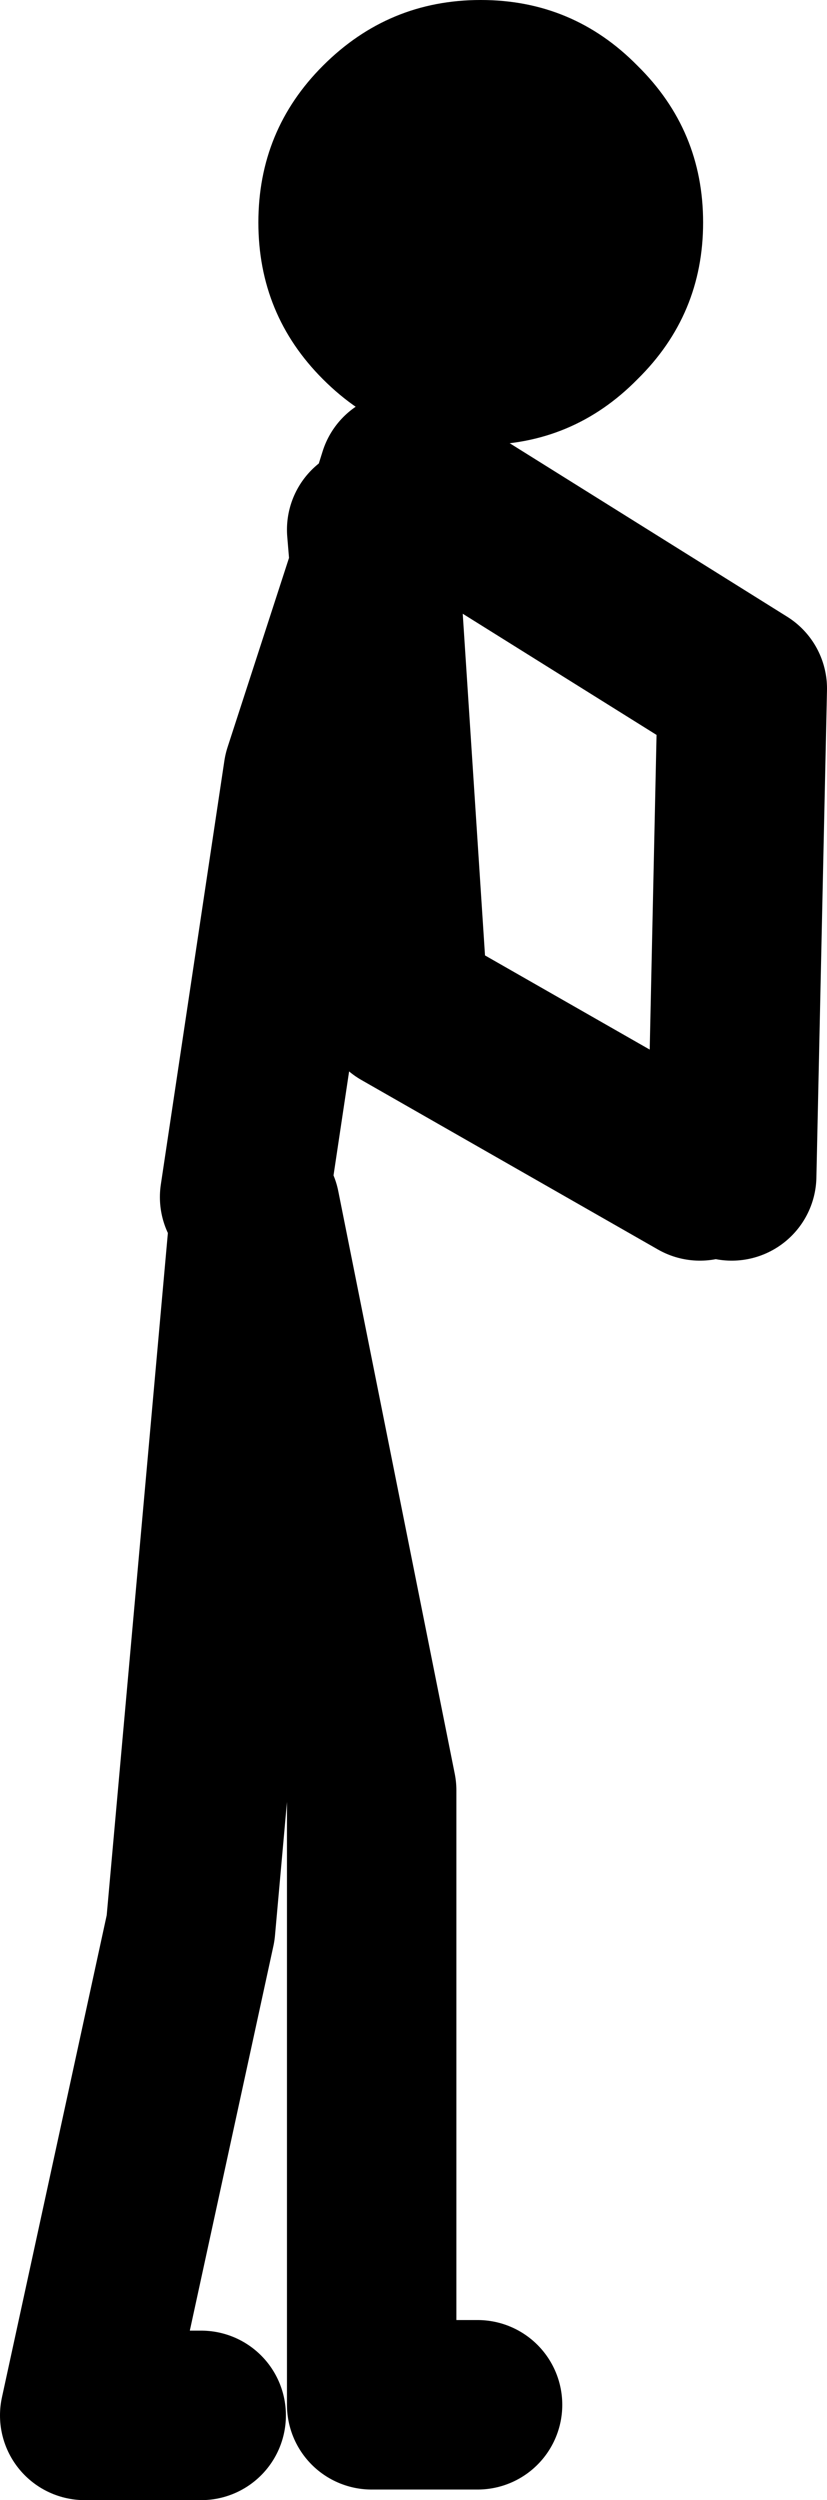
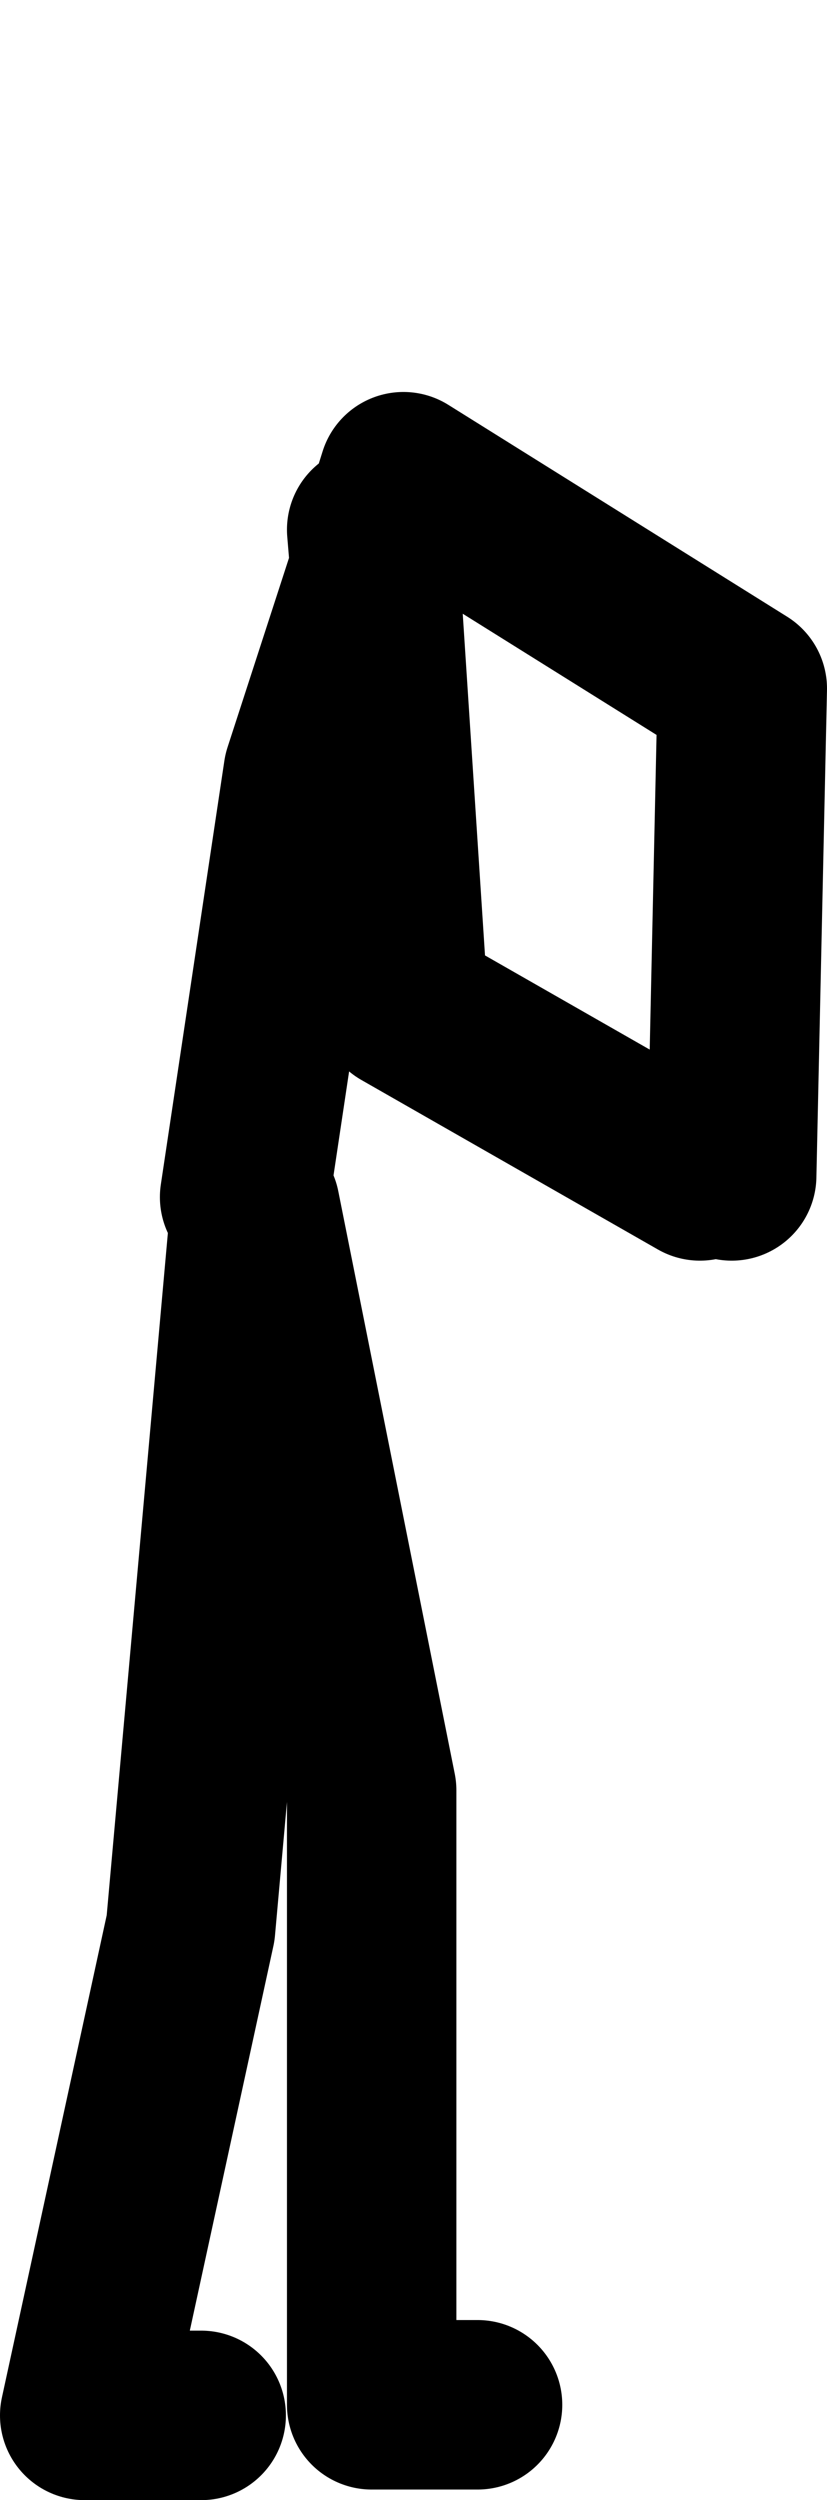
<svg xmlns="http://www.w3.org/2000/svg" height="118.0px" width="39.05px">
  <g transform="matrix(1.0, 0.0, 0.0, 1.0, -139.5, 111.0)">
    <path d="M174.05 -55.5 L174.55 -78.5 158.55 -88.5 157.2 -84.2 158.55 -63.5 172.55 -55.5 M151.05 -54.5 L154.05 -74.5 157.2 -84.2 157.05 -86.0 M162.05 2.5 L157.05 2.5 157.05 -26.5 151.55 -54.0 148.5 -20.0 143.5 3.0 149.0 3.0" fill="none" stroke="#000000" stroke-linecap="round" stroke-linejoin="round" stroke-width="8.0" />
-     <path d="M162.2 -111.0 Q166.55 -111.0 169.6 -107.9 172.7 -104.85 172.7 -100.5 172.7 -96.15 169.6 -93.1 166.55 -90.0 162.2 -90.0 157.85 -90.0 154.75 -93.1 151.7 -96.15 151.7 -100.5 151.7 -104.85 154.75 -107.9 157.85 -111.0 162.2 -111.0" fill="#000000" fill-rule="evenodd" stroke="none" />
  </g>
</svg>